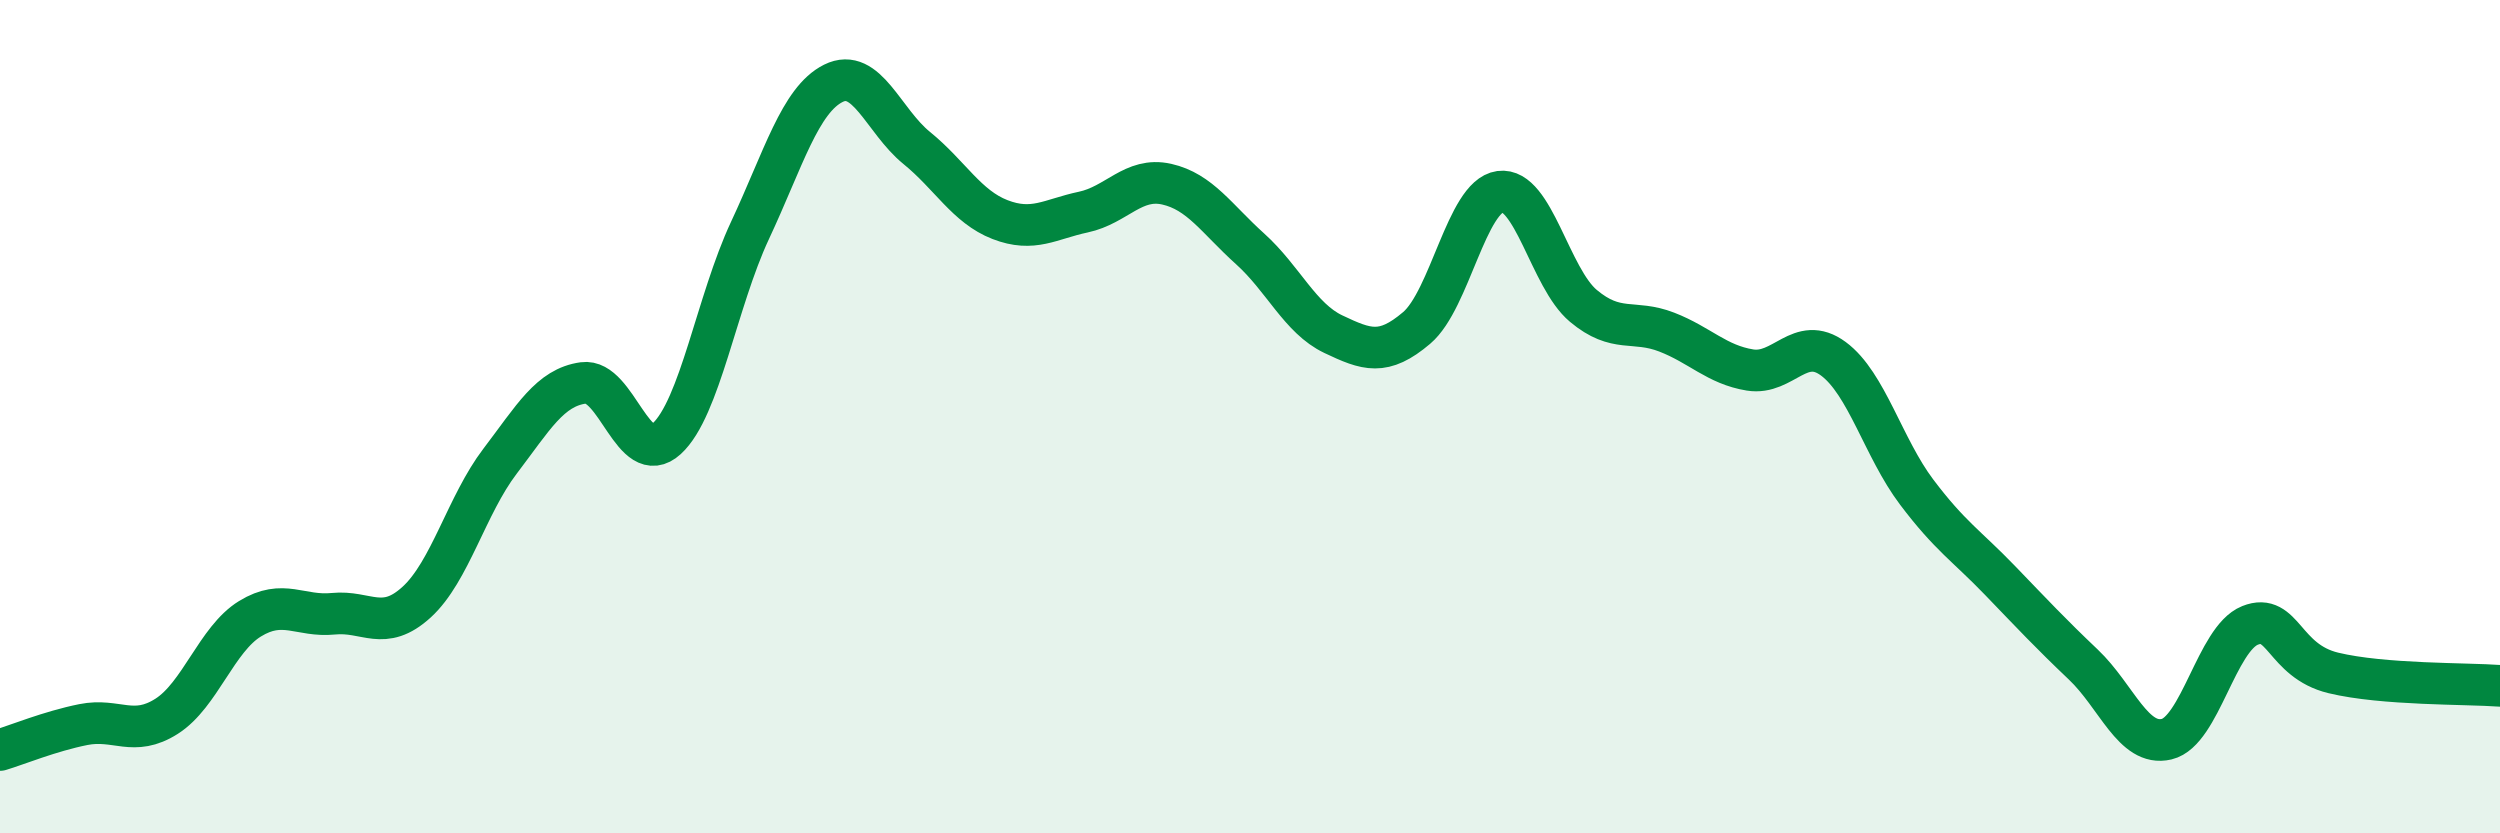
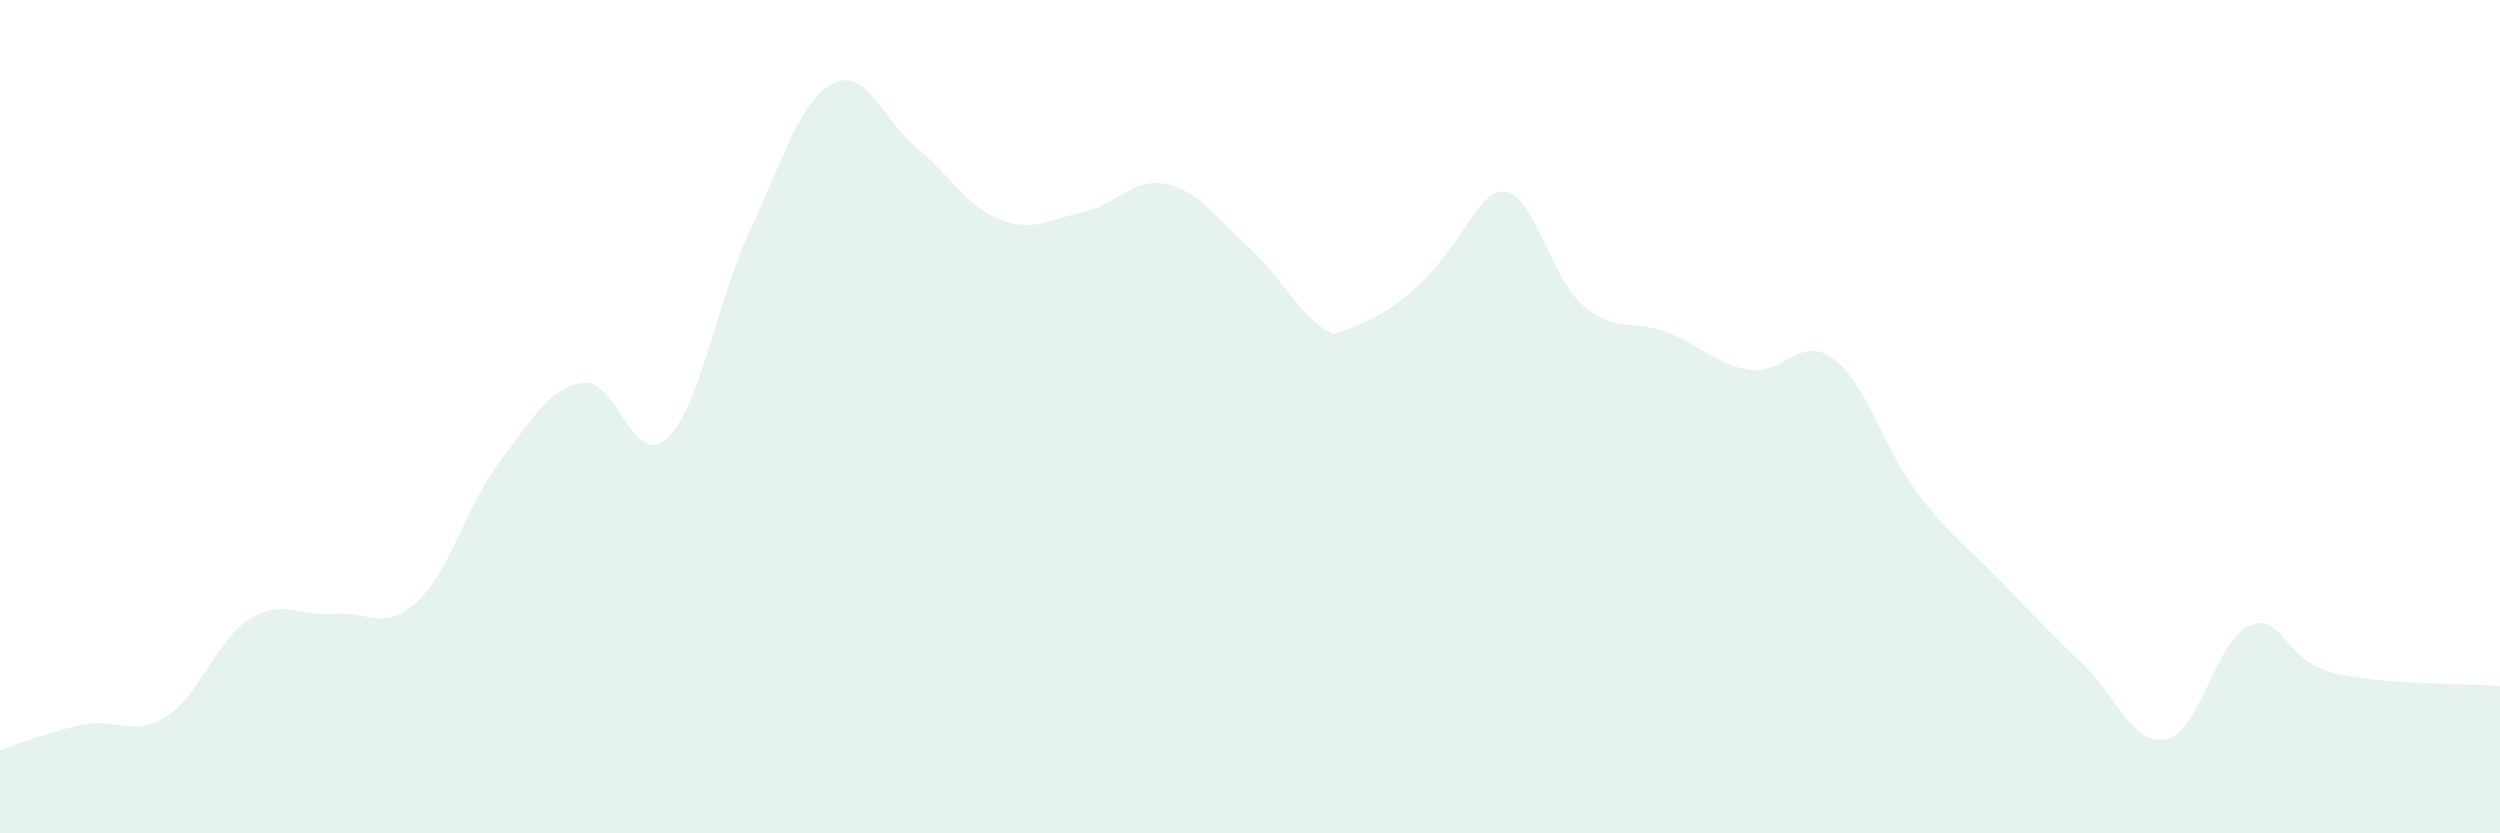
<svg xmlns="http://www.w3.org/2000/svg" width="60" height="20" viewBox="0 0 60 20">
-   <path d="M 0,18 C 0.4,17.88 1.2,17.55 2,17.39 C 2.8,17.23 3.2,17.7 4,17.19 C 4.8,16.68 5.2,15.34 6,14.85 C 6.8,14.36 7.2,14.81 8,14.73 C 8.8,14.65 9.2,15.18 10,14.45 C 10.8,13.72 11.2,12.12 12,11.07 C 12.8,10.02 13.2,9.3 14,9.19 C 14.8,9.08 15.2,11.26 16,10.53 C 16.8,9.8 17.2,7.24 18,5.53 C 18.8,3.82 19.2,2.4 20,2 C 20.8,1.6 21.2,2.9 22,3.55 C 22.8,4.2 23.2,4.96 24,5.27 C 24.8,5.58 25.2,5.26 26,5.09 C 26.8,4.92 27.2,4.24 28,4.42 C 28.8,4.6 29.2,5.25 30,5.97 C 30.8,6.69 31.2,7.64 32,8.02 C 32.8,8.4 33.2,8.55 34,7.87 C 34.8,7.19 35.2,4.71 36,4.6 C 36.8,4.49 37.2,6.67 38,7.34 C 38.8,8.01 39.2,7.66 40,7.97 C 40.8,8.28 41.2,8.75 42,8.88 C 42.8,9.01 43.2,8.02 44,8.61 C 44.8,9.2 45.2,10.75 46,11.81 C 46.8,12.87 47.2,13.1 48,13.93 C 48.8,14.76 49.2,15.19 50,15.95 C 50.8,16.71 51.2,17.93 52,17.74 C 52.8,17.55 53.2,15.33 54,15.01 C 54.8,14.69 54.8,15.86 56,16.15 C 57.2,16.44 59.2,16.4 60,16.46L60 20L0 20Z" fill="#008740" opacity="0.1" stroke-linecap="round" stroke-linejoin="round" />
-   <path d="M 0,18 C 0.4,17.88 1.2,17.55 2,17.39 C 2.8,17.23 3.2,17.7 4,17.19 C 4.8,16.68 5.2,15.34 6,14.85 C 6.8,14.36 7.2,14.81 8,14.73 C 8.8,14.65 9.2,15.18 10,14.45 C 10.8,13.72 11.2,12.12 12,11.07 C 12.8,10.02 13.2,9.3 14,9.19 C 14.8,9.08 15.2,11.26 16,10.53 C 16.8,9.8 17.2,7.24 18,5.53 C 18.8,3.82 19.2,2.4 20,2 C 20.8,1.6 21.2,2.9 22,3.55 C 22.8,4.2 23.2,4.96 24,5.27 C 24.8,5.58 25.2,5.26 26,5.09 C 26.8,4.92 27.2,4.24 28,4.42 C 28.8,4.6 29.2,5.25 30,5.97 C 30.8,6.69 31.2,7.64 32,8.02 C 32.8,8.4 33.2,8.55 34,7.87 C 34.8,7.19 35.2,4.71 36,4.6 C 36.8,4.49 37.2,6.67 38,7.34 C 38.8,8.01 39.2,7.66 40,7.97 C 40.8,8.28 41.2,8.75 42,8.88 C 42.8,9.01 43.2,8.02 44,8.61 C 44.8,9.2 45.2,10.75 46,11.81 C 46.8,12.87 47.2,13.1 48,13.93 C 48.8,14.76 49.2,15.19 50,15.95 C 50.8,16.71 51.2,17.93 52,17.74 C 52.8,17.55 53.2,15.33 54,15.01 C 54.8,14.69 54.8,15.86 56,16.15 C 57.2,16.44 59.2,16.4 60,16.46" stroke="#008740" stroke-width="1" fill="none" stroke-linecap="round" stroke-linejoin="round" />
+   <path d="M 0,18 C 0.4,17.88 1.2,17.55 2,17.39 C 2.8,17.23 3.2,17.7 4,17.19 C 4.8,16.68 5.2,15.34 6,14.85 C 6.8,14.36 7.2,14.81 8,14.73 C 8.8,14.65 9.2,15.18 10,14.45 C 10.8,13.72 11.2,12.12 12,11.07 C 12.8,10.02 13.2,9.3 14,9.19 C 14.8,9.08 15.2,11.26 16,10.53 C 16.8,9.8 17.2,7.24 18,5.53 C 18.8,3.82 19.2,2.4 20,2 C 20.8,1.6 21.2,2.9 22,3.55 C 22.8,4.2 23.2,4.96 24,5.27 C 24.8,5.58 25.2,5.26 26,5.09 C 26.8,4.92 27.2,4.24 28,4.42 C 28.8,4.6 29.2,5.25 30,5.97 C 30.8,6.69 31.2,7.64 32,8.02 C 34.8,7.19 35.2,4.71 36,4.6 C 36.8,4.49 37.2,6.67 38,7.34 C 38.8,8.01 39.2,7.66 40,7.97 C 40.8,8.28 41.2,8.75 42,8.88 C 42.8,9.01 43.2,8.02 44,8.61 C 44.8,9.2 45.2,10.75 46,11.81 C 46.8,12.87 47.2,13.1 48,13.93 C 48.8,14.76 49.2,15.19 50,15.95 C 50.8,16.71 51.2,17.93 52,17.74 C 52.8,17.55 53.2,15.33 54,15.01 C 54.8,14.69 54.8,15.86 56,16.15 C 57.2,16.44 59.2,16.4 60,16.46L60 20L0 20Z" fill="#008740" opacity="0.1" stroke-linecap="round" stroke-linejoin="round" />
</svg>